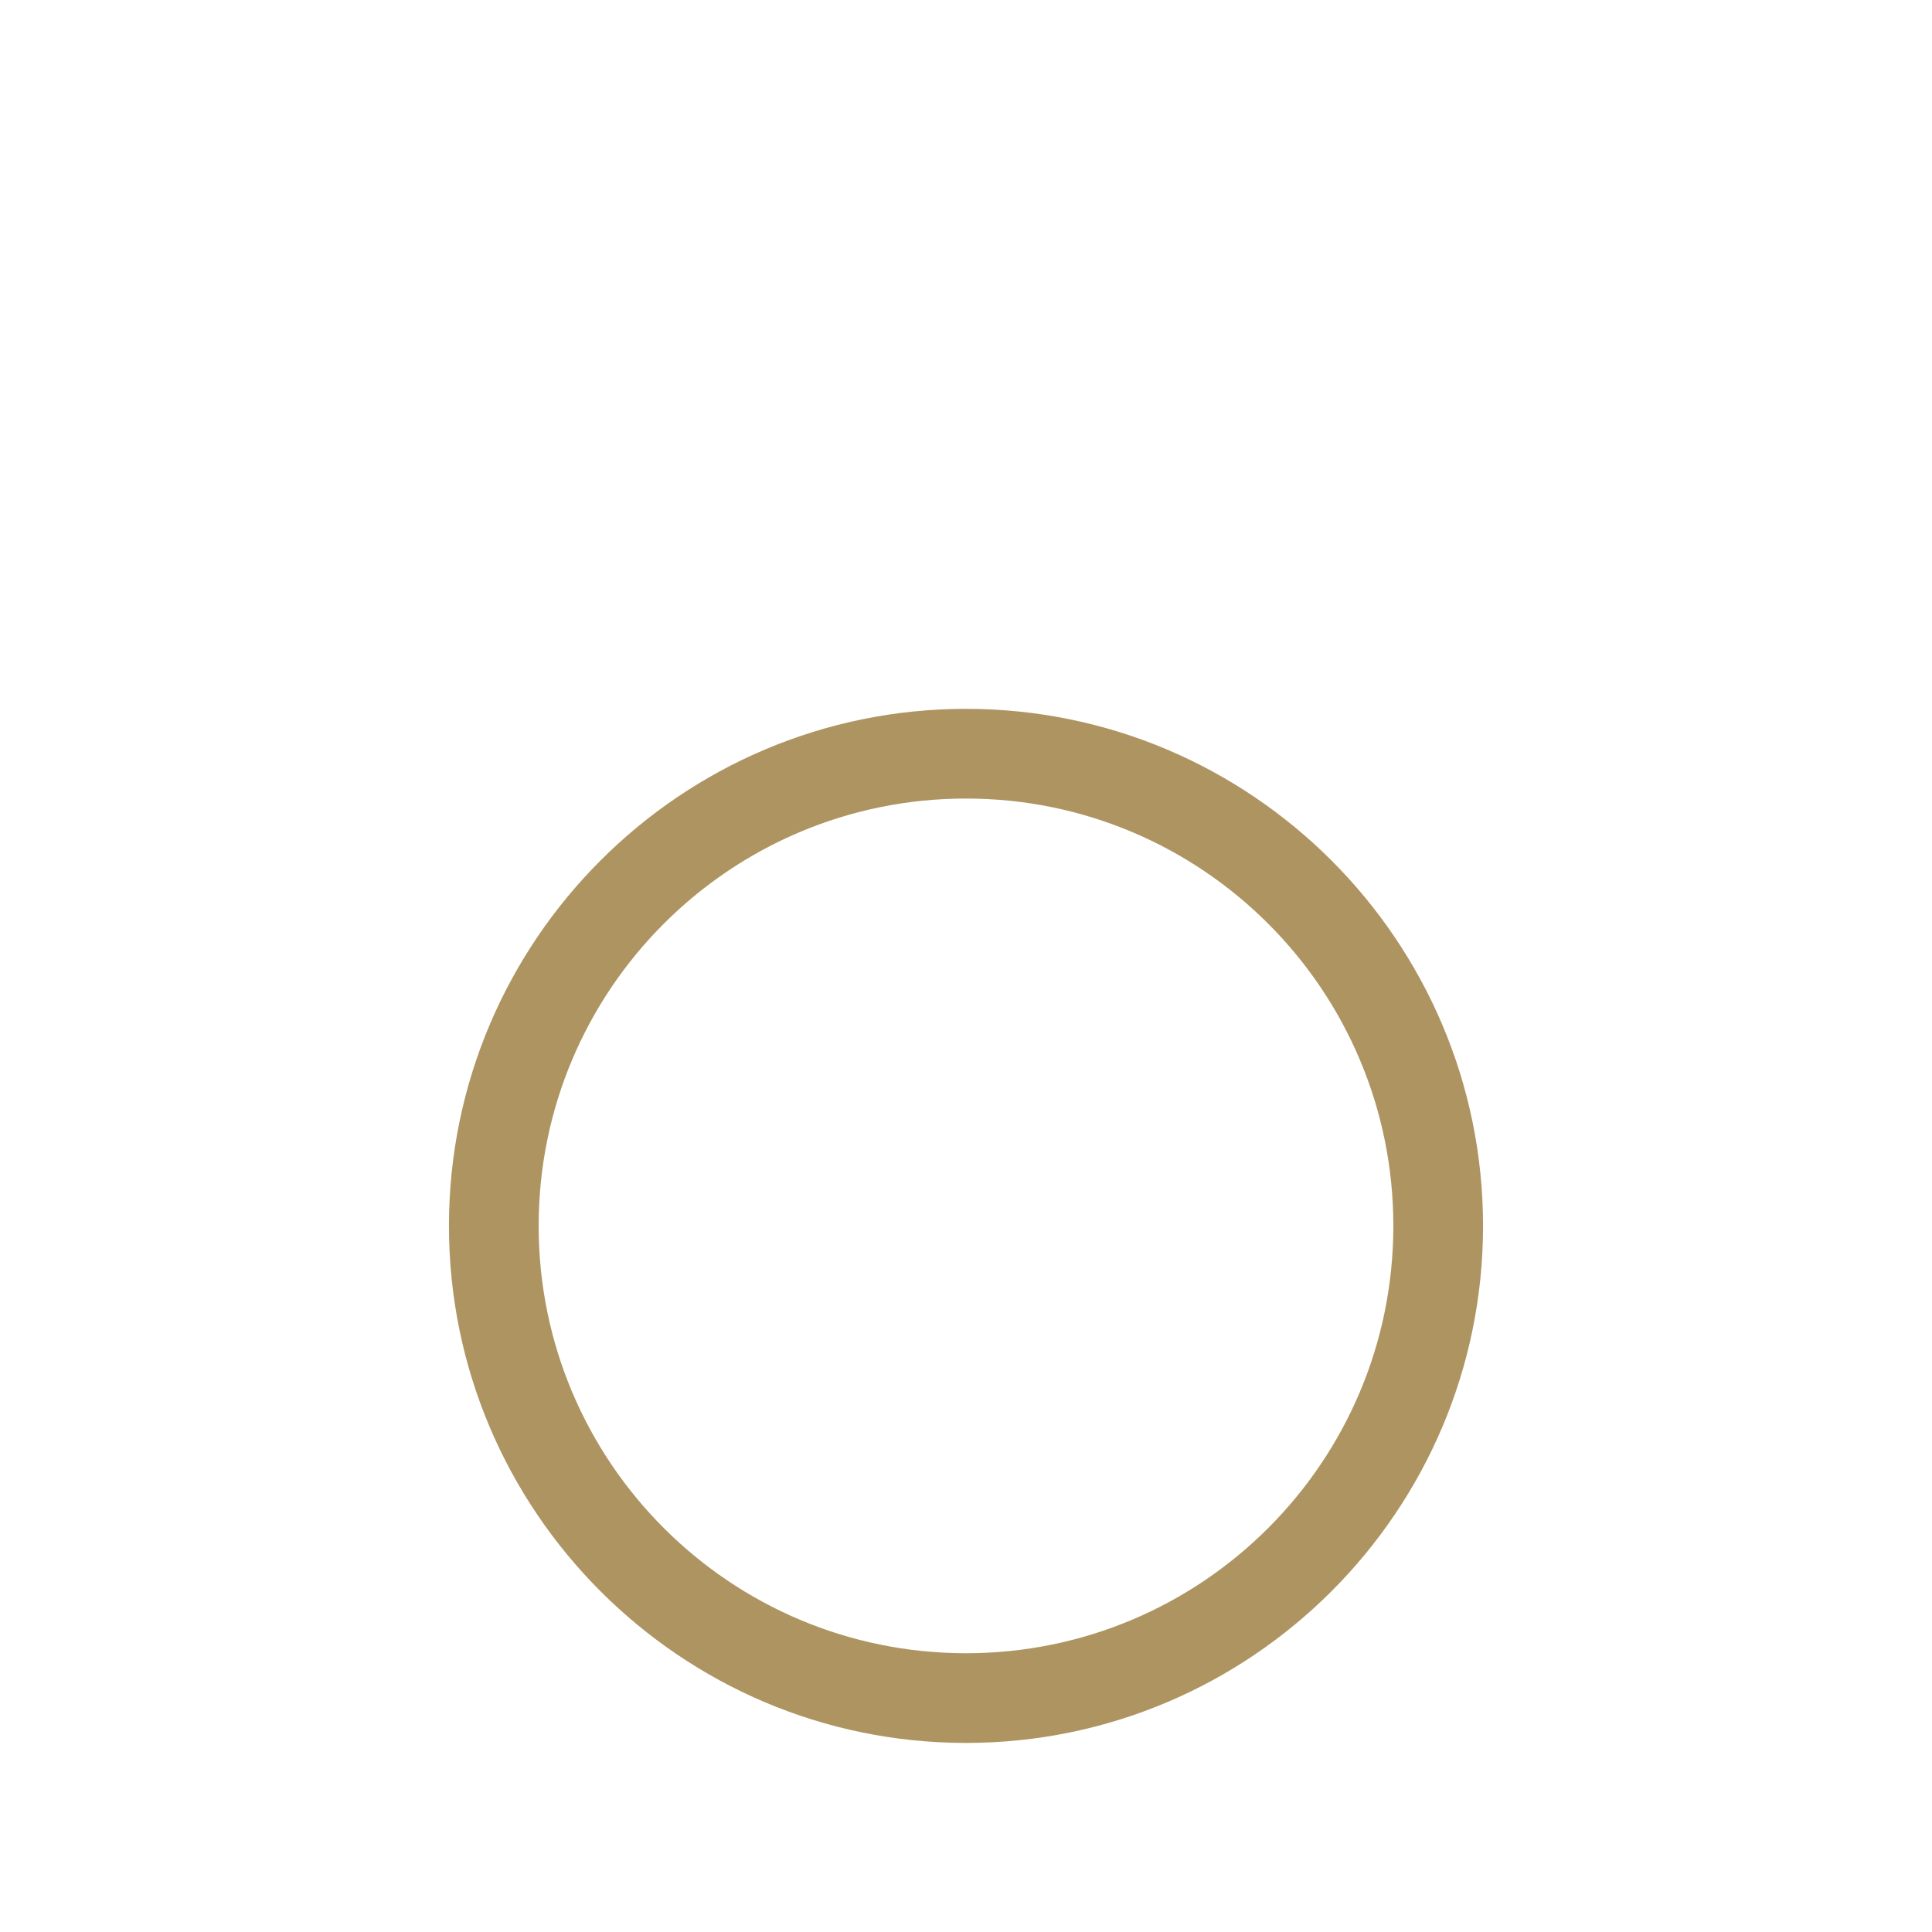
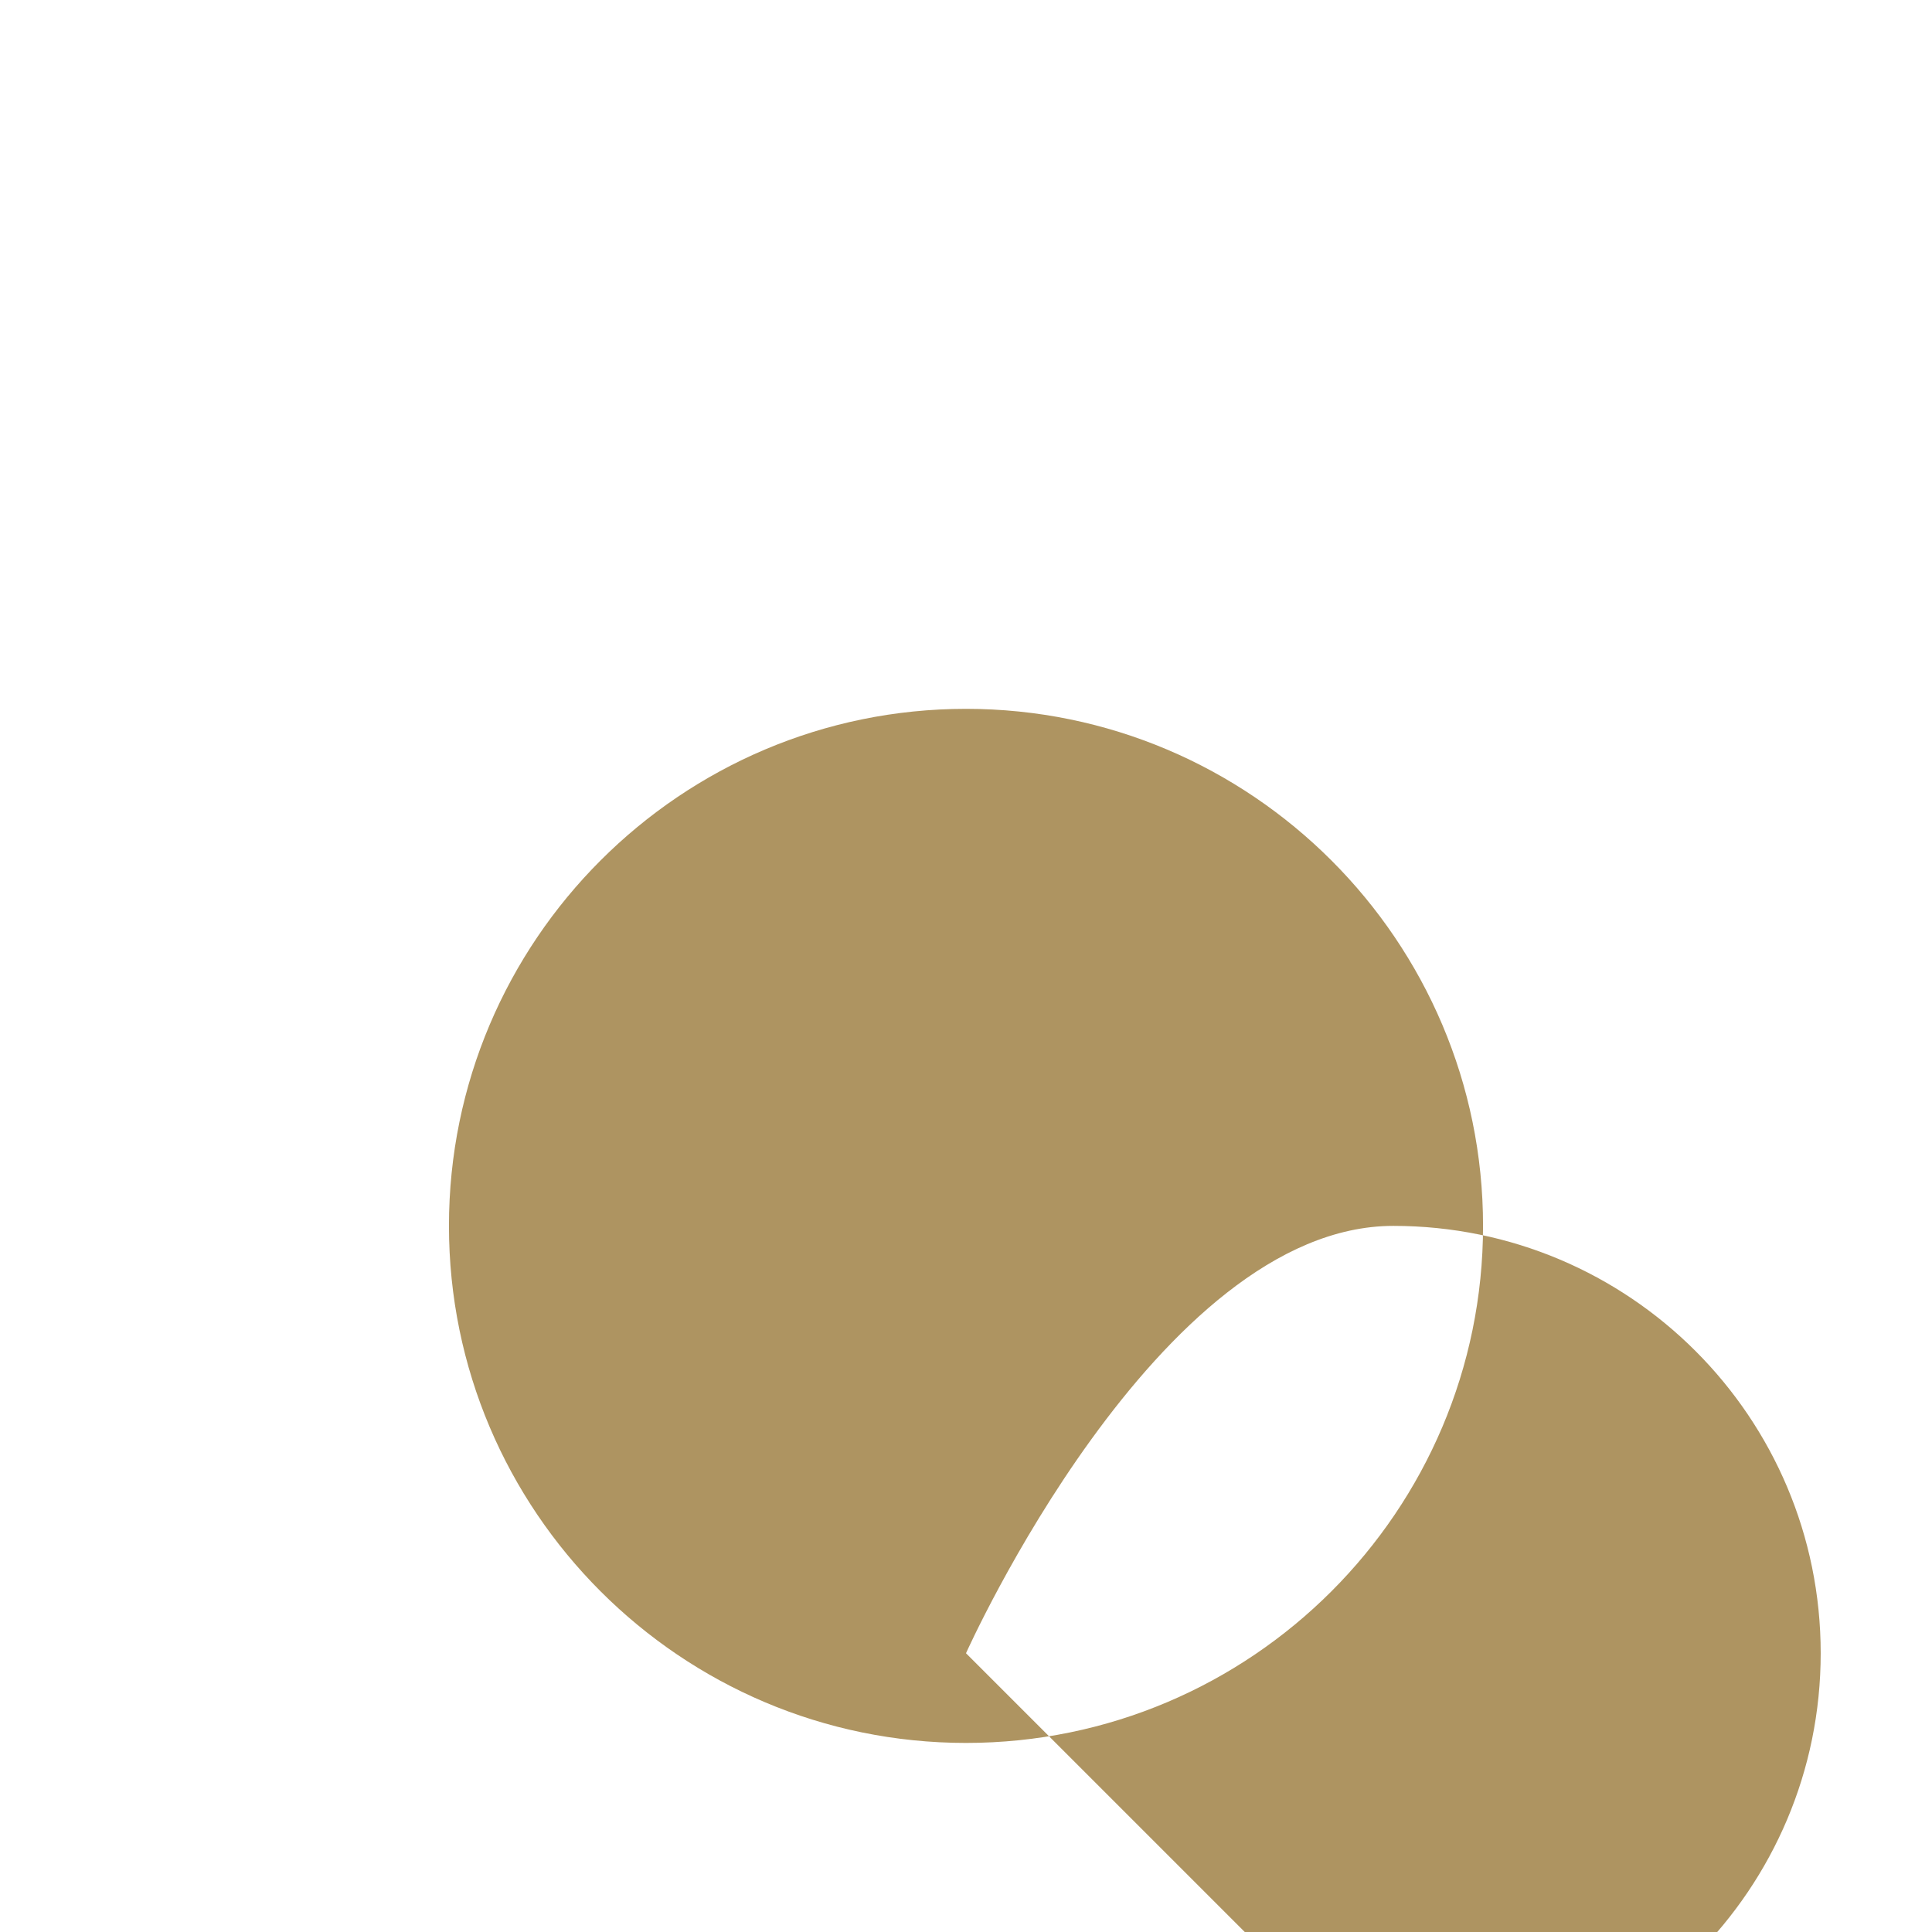
<svg xmlns="http://www.w3.org/2000/svg" id="Layer_1" data-name="Layer 1" viewBox="0 0 283.46 283.46">
  <defs>
    <style>
      .cls-1 {
        fill: #ae9461;
      }
    </style>
  </defs>
-   <path class="cls-1" d="M141.73,104c-41.83,0-75.86,34.03-75.86,75.86s34.03,75.86,75.86,75.86,75.86-34.03,75.86-75.86-34.03-75.86-75.86-75.86ZM141.73,242.56c-34.63,0-62.7-28.07-62.7-62.7s28.07-62.7,62.7-62.7,62.7,28.07,62.7,62.7-28.07,62.7-62.7,62.7Z" />
+   <path class="cls-1" d="M141.73,104c-41.83,0-75.86,34.03-75.86,75.86s34.03,75.86,75.86,75.86,75.86-34.03,75.86-75.86-34.03-75.86-75.86-75.86ZM141.73,242.56s28.07-62.7,62.7-62.7,62.7,28.07,62.7,62.7-28.07,62.7-62.7,62.7Z" />
</svg>